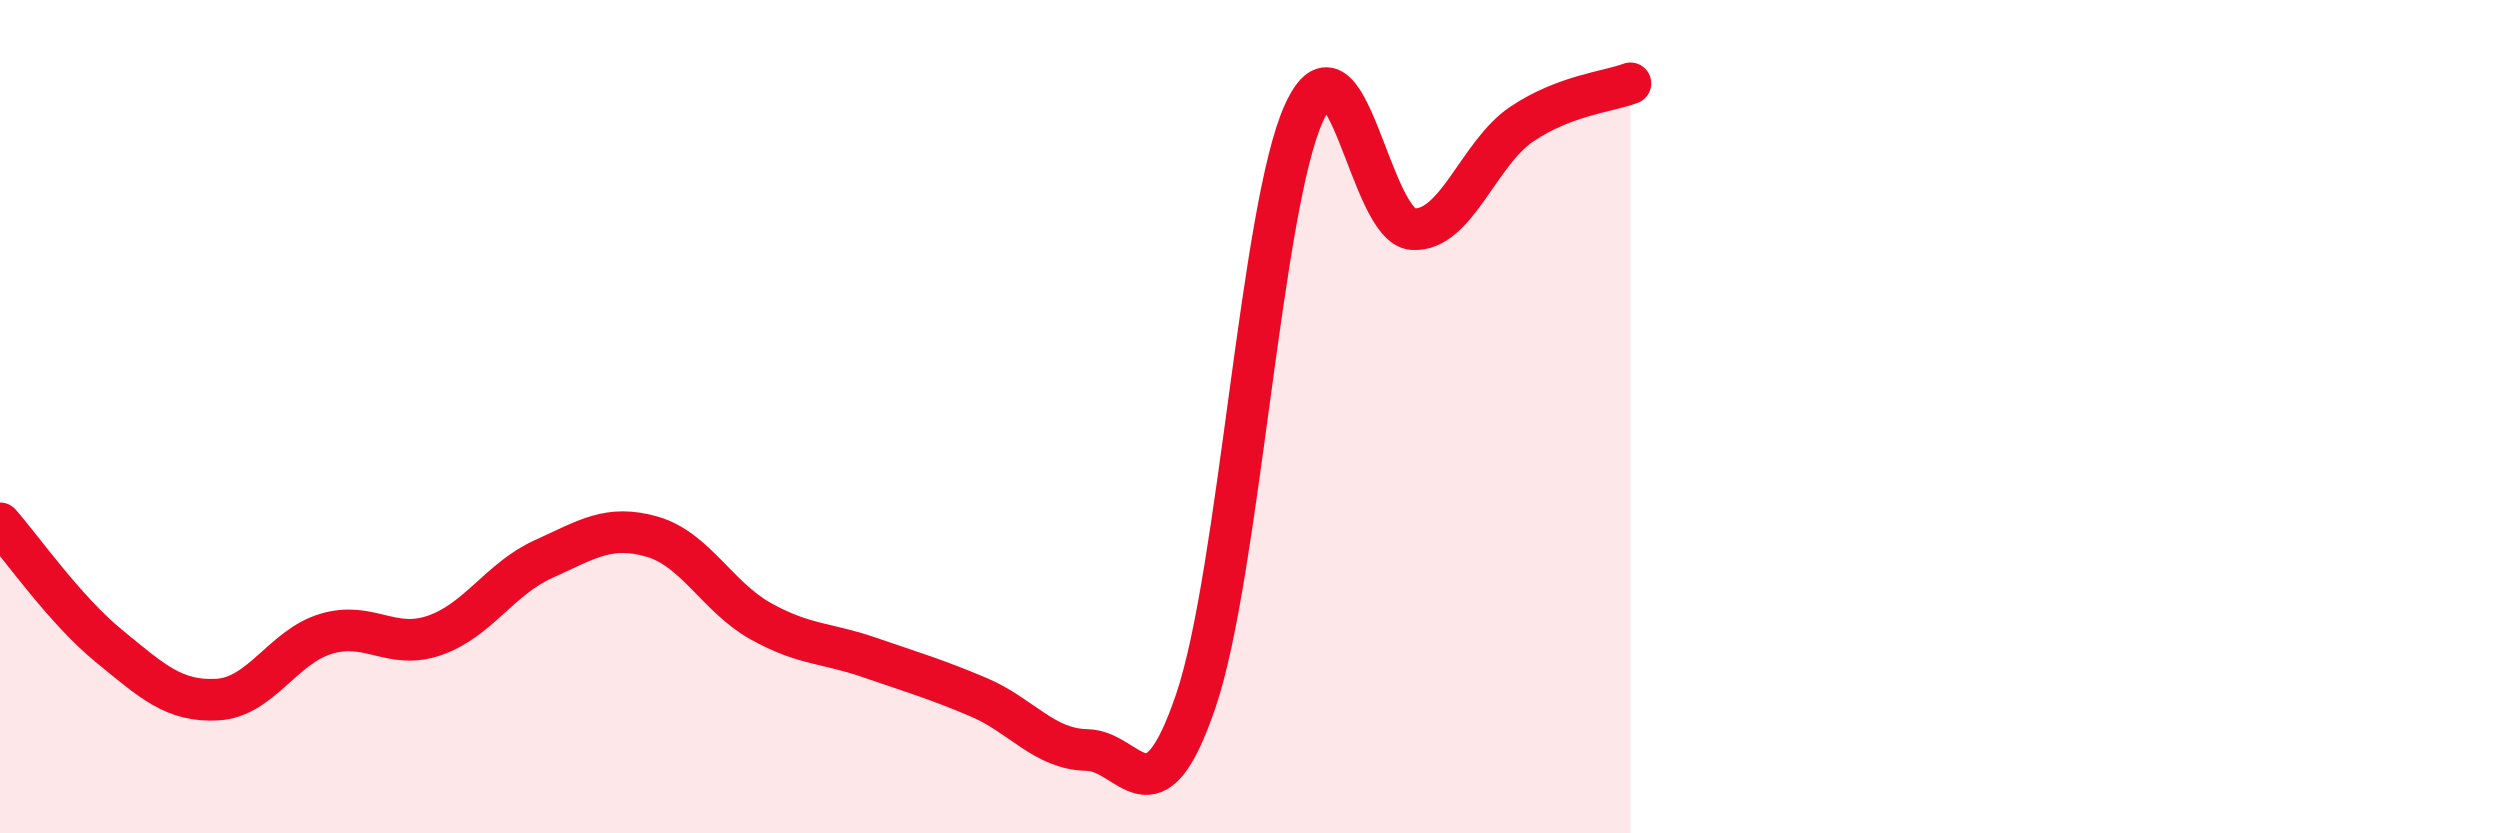
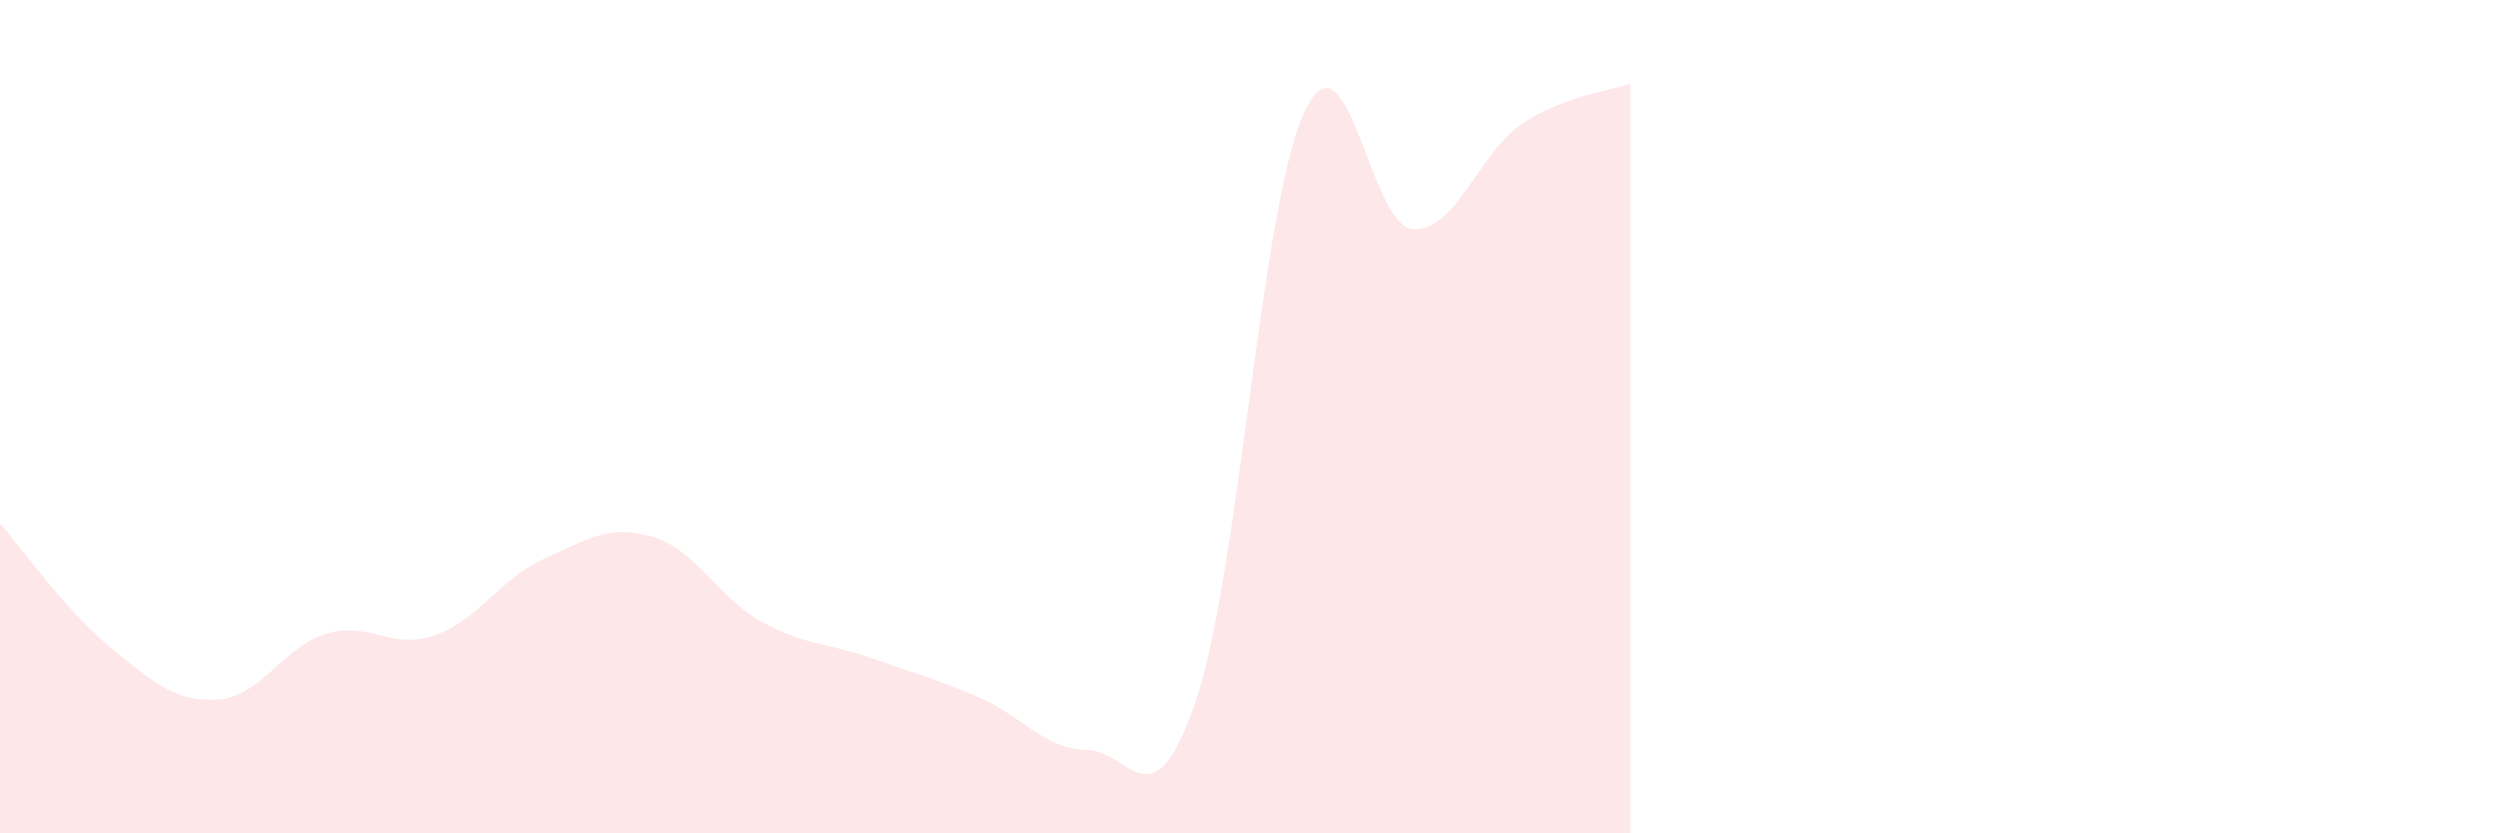
<svg xmlns="http://www.w3.org/2000/svg" width="60" height="20" viewBox="0 0 60 20">
  <path d="M 0,12.56 C 0.52,13.15 1.57,14.65 2.61,15.5 C 3.65,16.35 4.18,16.85 5.22,16.79 C 6.26,16.73 6.79,15.52 7.83,15.21 C 8.87,14.9 9.39,15.61 10.43,15.25 C 11.47,14.89 12,13.89 13.04,13.42 C 14.08,12.95 14.61,12.58 15.65,12.88 C 16.69,13.18 17.22,14.33 18.26,14.91 C 19.3,15.49 19.83,15.42 20.87,15.78 C 21.91,16.14 22.44,16.29 23.48,16.73 C 24.52,17.17 25.05,17.98 26.09,18 C 27.13,18.02 27.66,19.88 28.7,16.82 C 29.74,13.76 30.26,4.96 31.3,2.7 C 32.34,0.44 32.87,5.44 33.91,5.5 C 34.95,5.56 35.48,3.68 36.52,2.98 C 37.56,2.28 38.61,2.2 39.13,2L39.13 20L0 20Z" fill="#EB0A25" opacity="0.1" stroke-linecap="round" stroke-linejoin="round" />
-   <path d="M 0,12.56 C 0.52,13.15 1.57,14.65 2.61,15.5 C 3.65,16.35 4.18,16.85 5.22,16.79 C 6.26,16.73 6.79,15.52 7.83,15.21 C 8.87,14.9 9.39,15.61 10.43,15.25 C 11.47,14.89 12,13.89 13.04,13.42 C 14.08,12.95 14.61,12.58 15.65,12.88 C 16.69,13.18 17.22,14.33 18.26,14.91 C 19.3,15.49 19.83,15.42 20.87,15.78 C 21.91,16.14 22.44,16.29 23.48,16.73 C 24.52,17.17 25.05,17.98 26.09,18 C 27.13,18.02 27.66,19.88 28.7,16.82 C 29.74,13.76 30.26,4.96 31.3,2.7 C 32.34,0.44 32.87,5.44 33.91,5.5 C 34.95,5.56 35.48,3.68 36.52,2.98 C 37.56,2.28 38.61,2.2 39.13,2" stroke="#EB0A25" stroke-width="1" fill="none" stroke-linecap="round" stroke-linejoin="round" />
</svg>